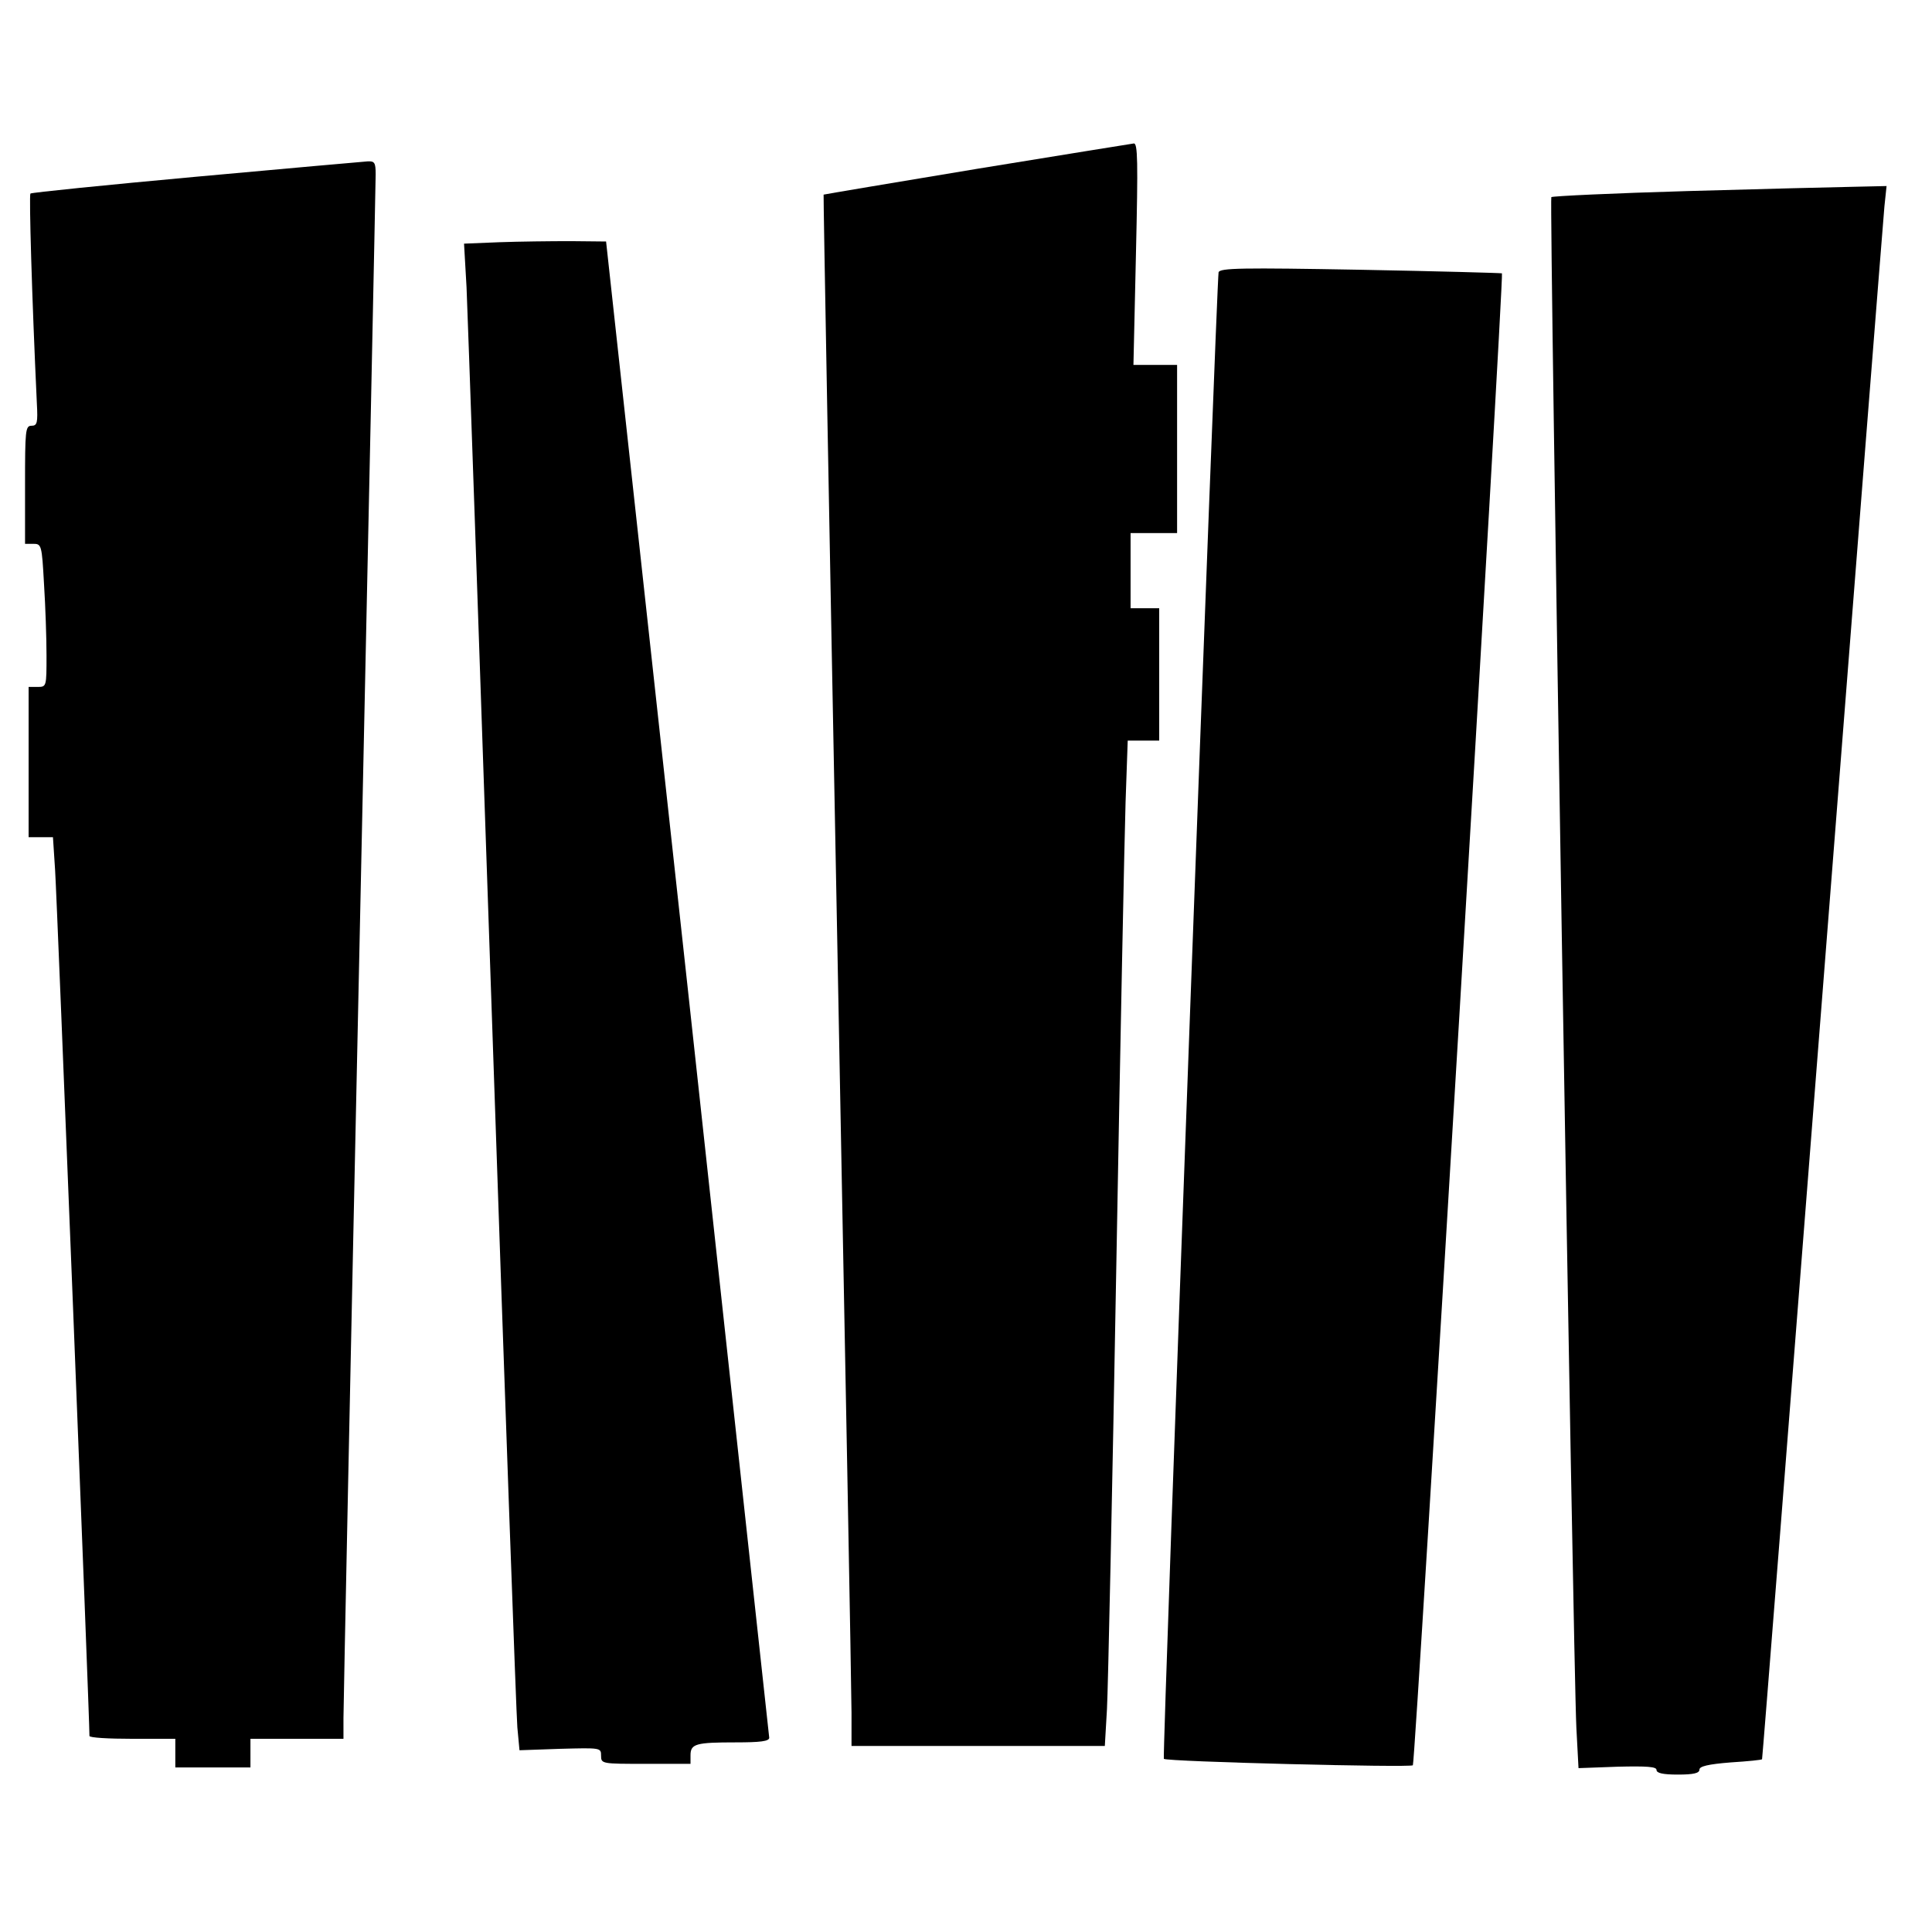
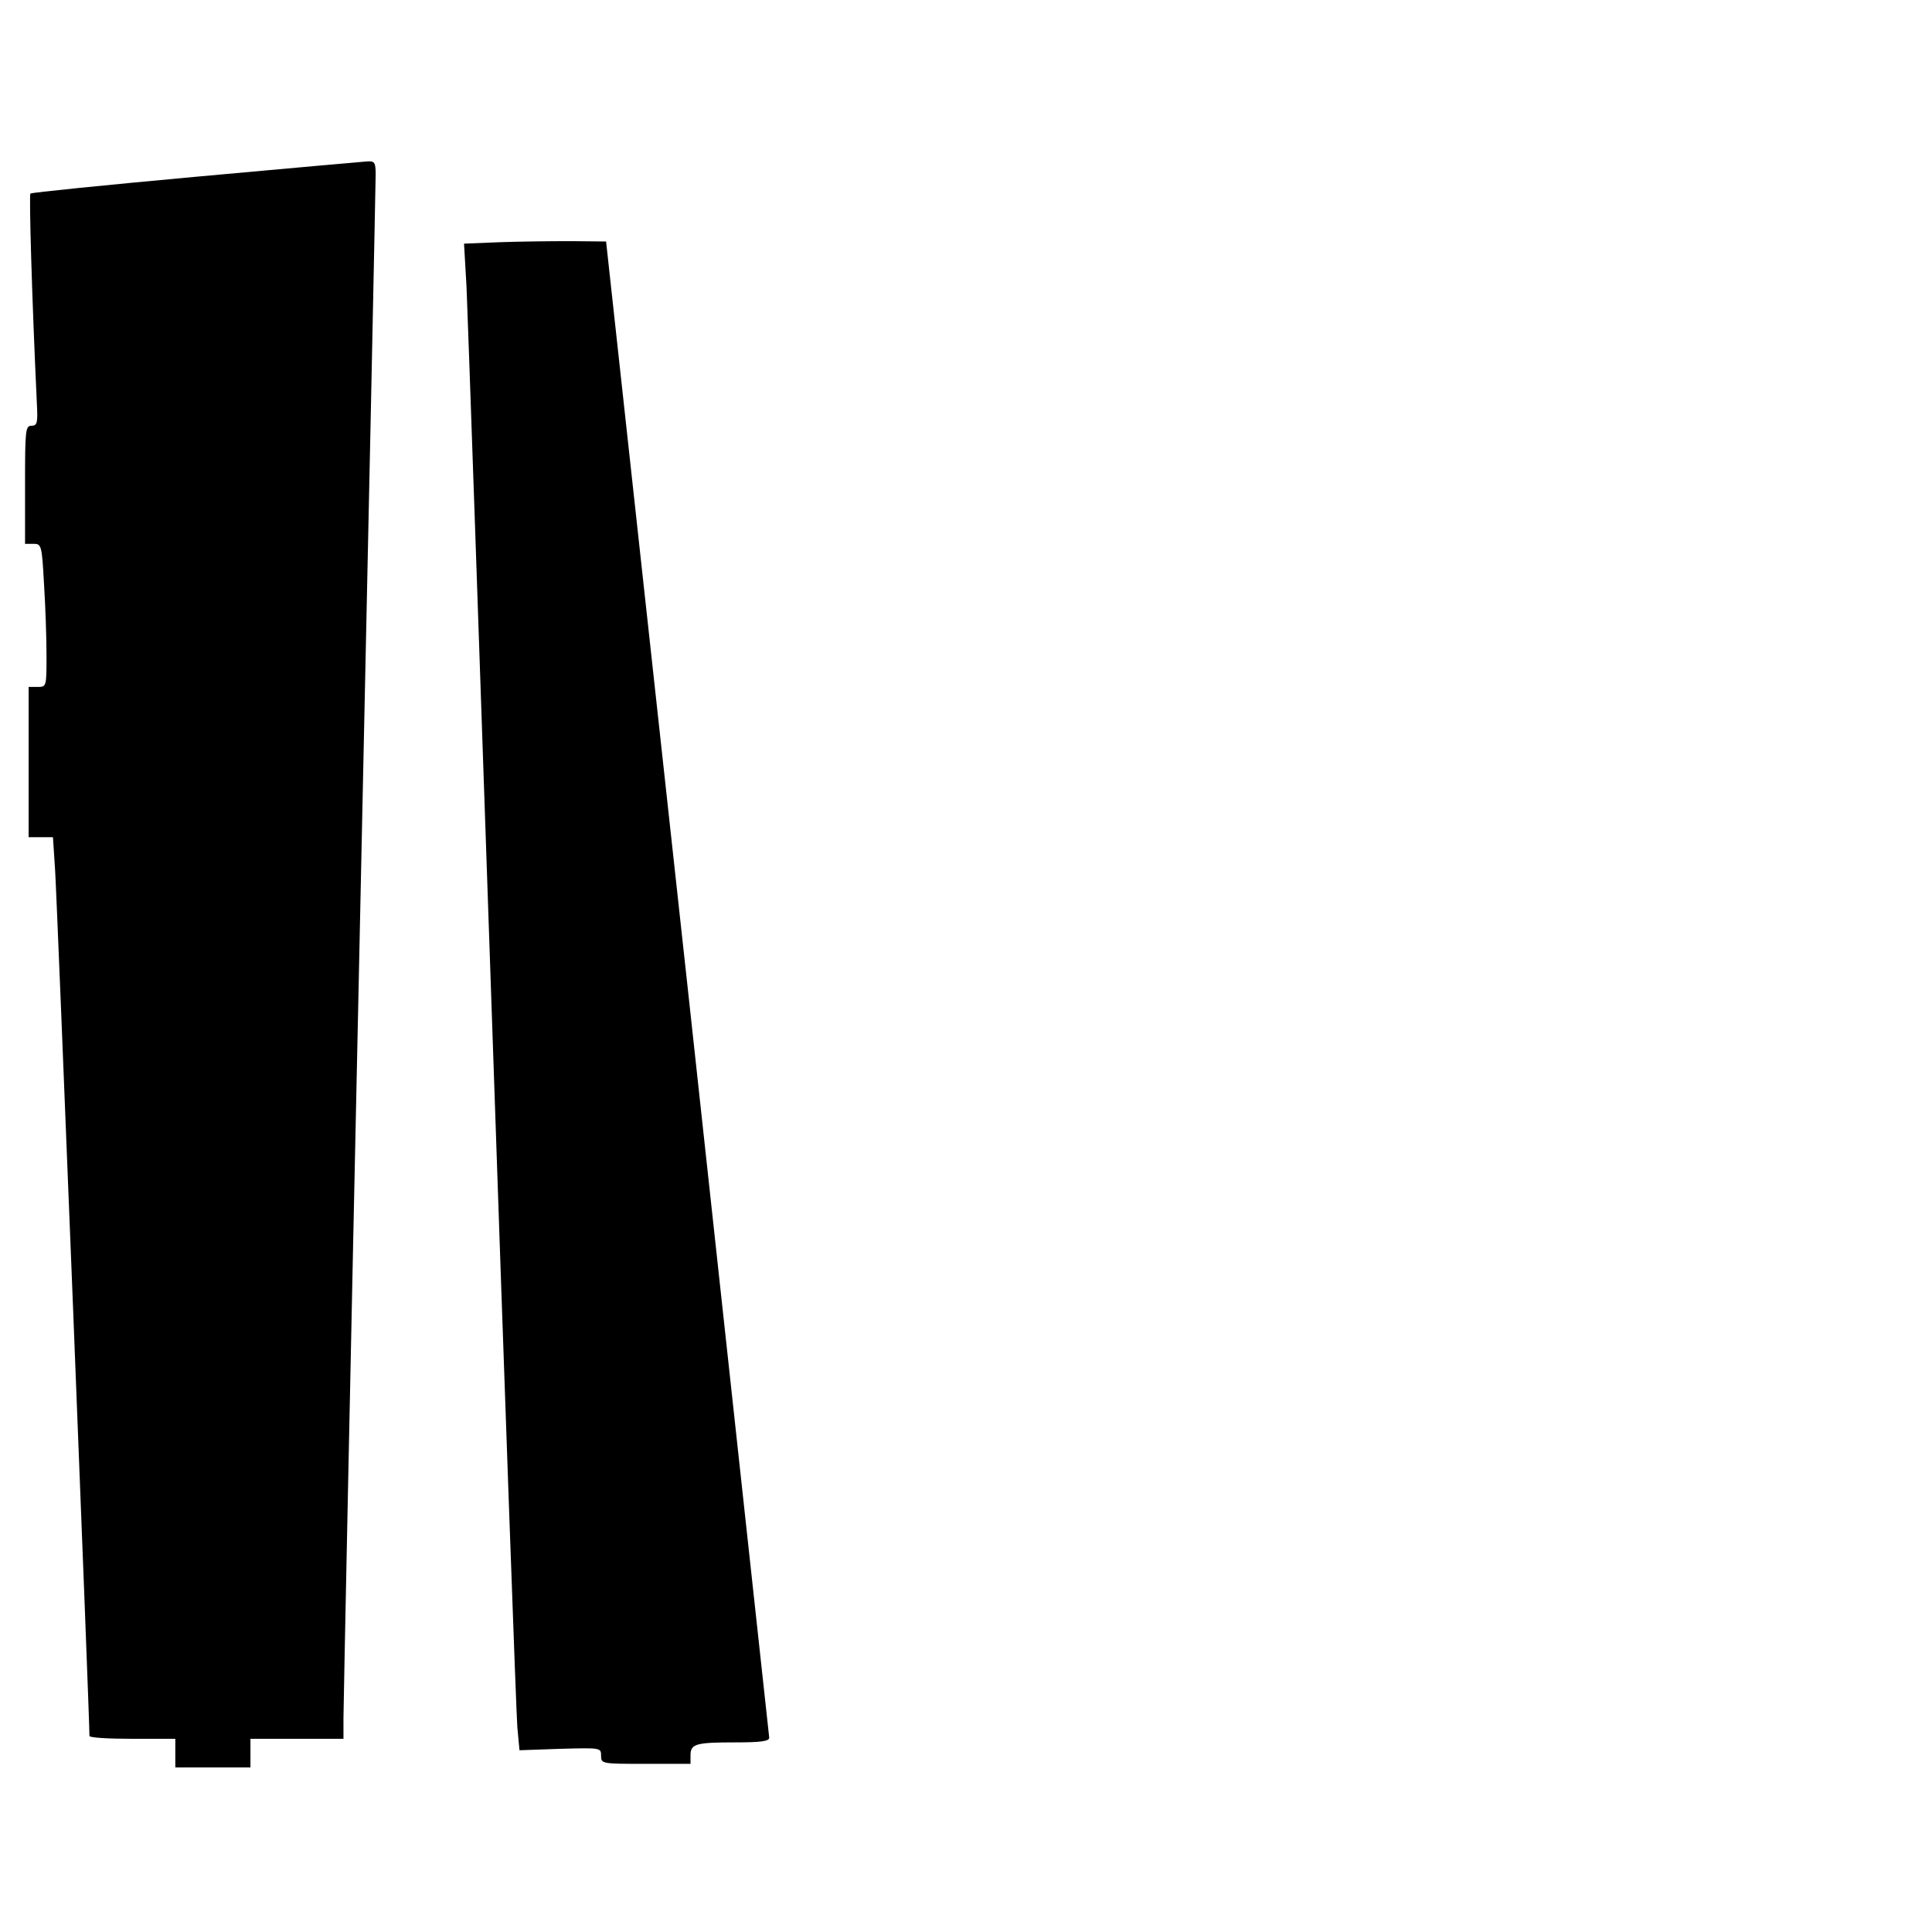
<svg xmlns="http://www.w3.org/2000/svg" version="1.0" width="540pt" height="540pt" viewBox="0 0 540 540" preserveAspectRatio="xMidYMid meet">
  <g transform="translate(0,540) scale(0.1,-0.1)" fill="#000000" stroke="none">
-     <path d="M2730 4928 c-234 -39 -426 -71 -428 -72 -1 -2 16 -936 38 -2077 22 -1141 40 -2116 40 -2166 l0 -93 354 0 354 0 6 103 c3 56 15 611 26 1232 11 622 23 1208 26 1303 l6 172 44 0 44 0 0 185 0 185 -40 0 -40 0 0 105 0 105 65 0 65 0 0 235 0 235 -61 0 -61 0 7 310 c6 260 5 310 -6 309 -8 -1 -205 -33 -439 -71z" />
    <path d="M548 4906 c-251 -23 -459 -44 -463 -47 -4 -5 4 -287 18 -586 3 -55 1 -63 -15 -63 -17 0 -18 -13 -18 -165 l0 -165 23 0 c23 0 24 -3 30 -112 4 -62 7 -152 7 -200 0 -87 0 -88 -25 -88 l-25 0 0 -210 0 -210 34 0 34 0 6 -92 c5 -72 97 -2388 96 -2420 0 -5 54 -8 120 -8 l120 0 0 -40 0 -40 105 0 105 0 0 40 0 40 130 0 130 0 0 58 c0 31 20 1007 45 2167 25 1161 45 2127 45 2148 0 32 -3 37 -22 36 -13 -1 -229 -20 -480 -43z" />
-     <path d="M4718 4866 c-207 -6 -379 -14 -382 -17 -6 -6 61 -4093 70 -4278 l6 -113 109 4 c83 2 109 0 109 -9 0 -9 18 -13 60 -13 44 0 60 4 60 14 0 9 24 15 87 20 48 3 88 7 88 9 1 1 77 965 169 2142 92 1177 170 2166 173 2198 l6 57 -89 -2 c-49 -1 -259 -6 -466 -12z" />
    <path d="M1396 4723 l-99 -4 7 -122 c3 -67 35 -986 71 -2042 36 -1056 68 -1949 71 -1983 l6 -64 114 4 c113 3 114 3 114 -19 0 -23 2 -23 125 -23 l125 0 0 24 c0 32 15 36 126 36 69 0 94 3 94 13 -1 6 -103 950 -228 2097 l-228 2085 -99 1 c-55 0 -144 -1 -199 -3z" />
-     <path d="M3406 4639 c-5 -15 -158 -4151 -153 -4155 7 -8 690 -25 696 -18 7 8 255 4163 249 4170 -2 1 -180 6 -395 10 -332 6 -393 5 -397 -7z" />
  </g>
</svg>